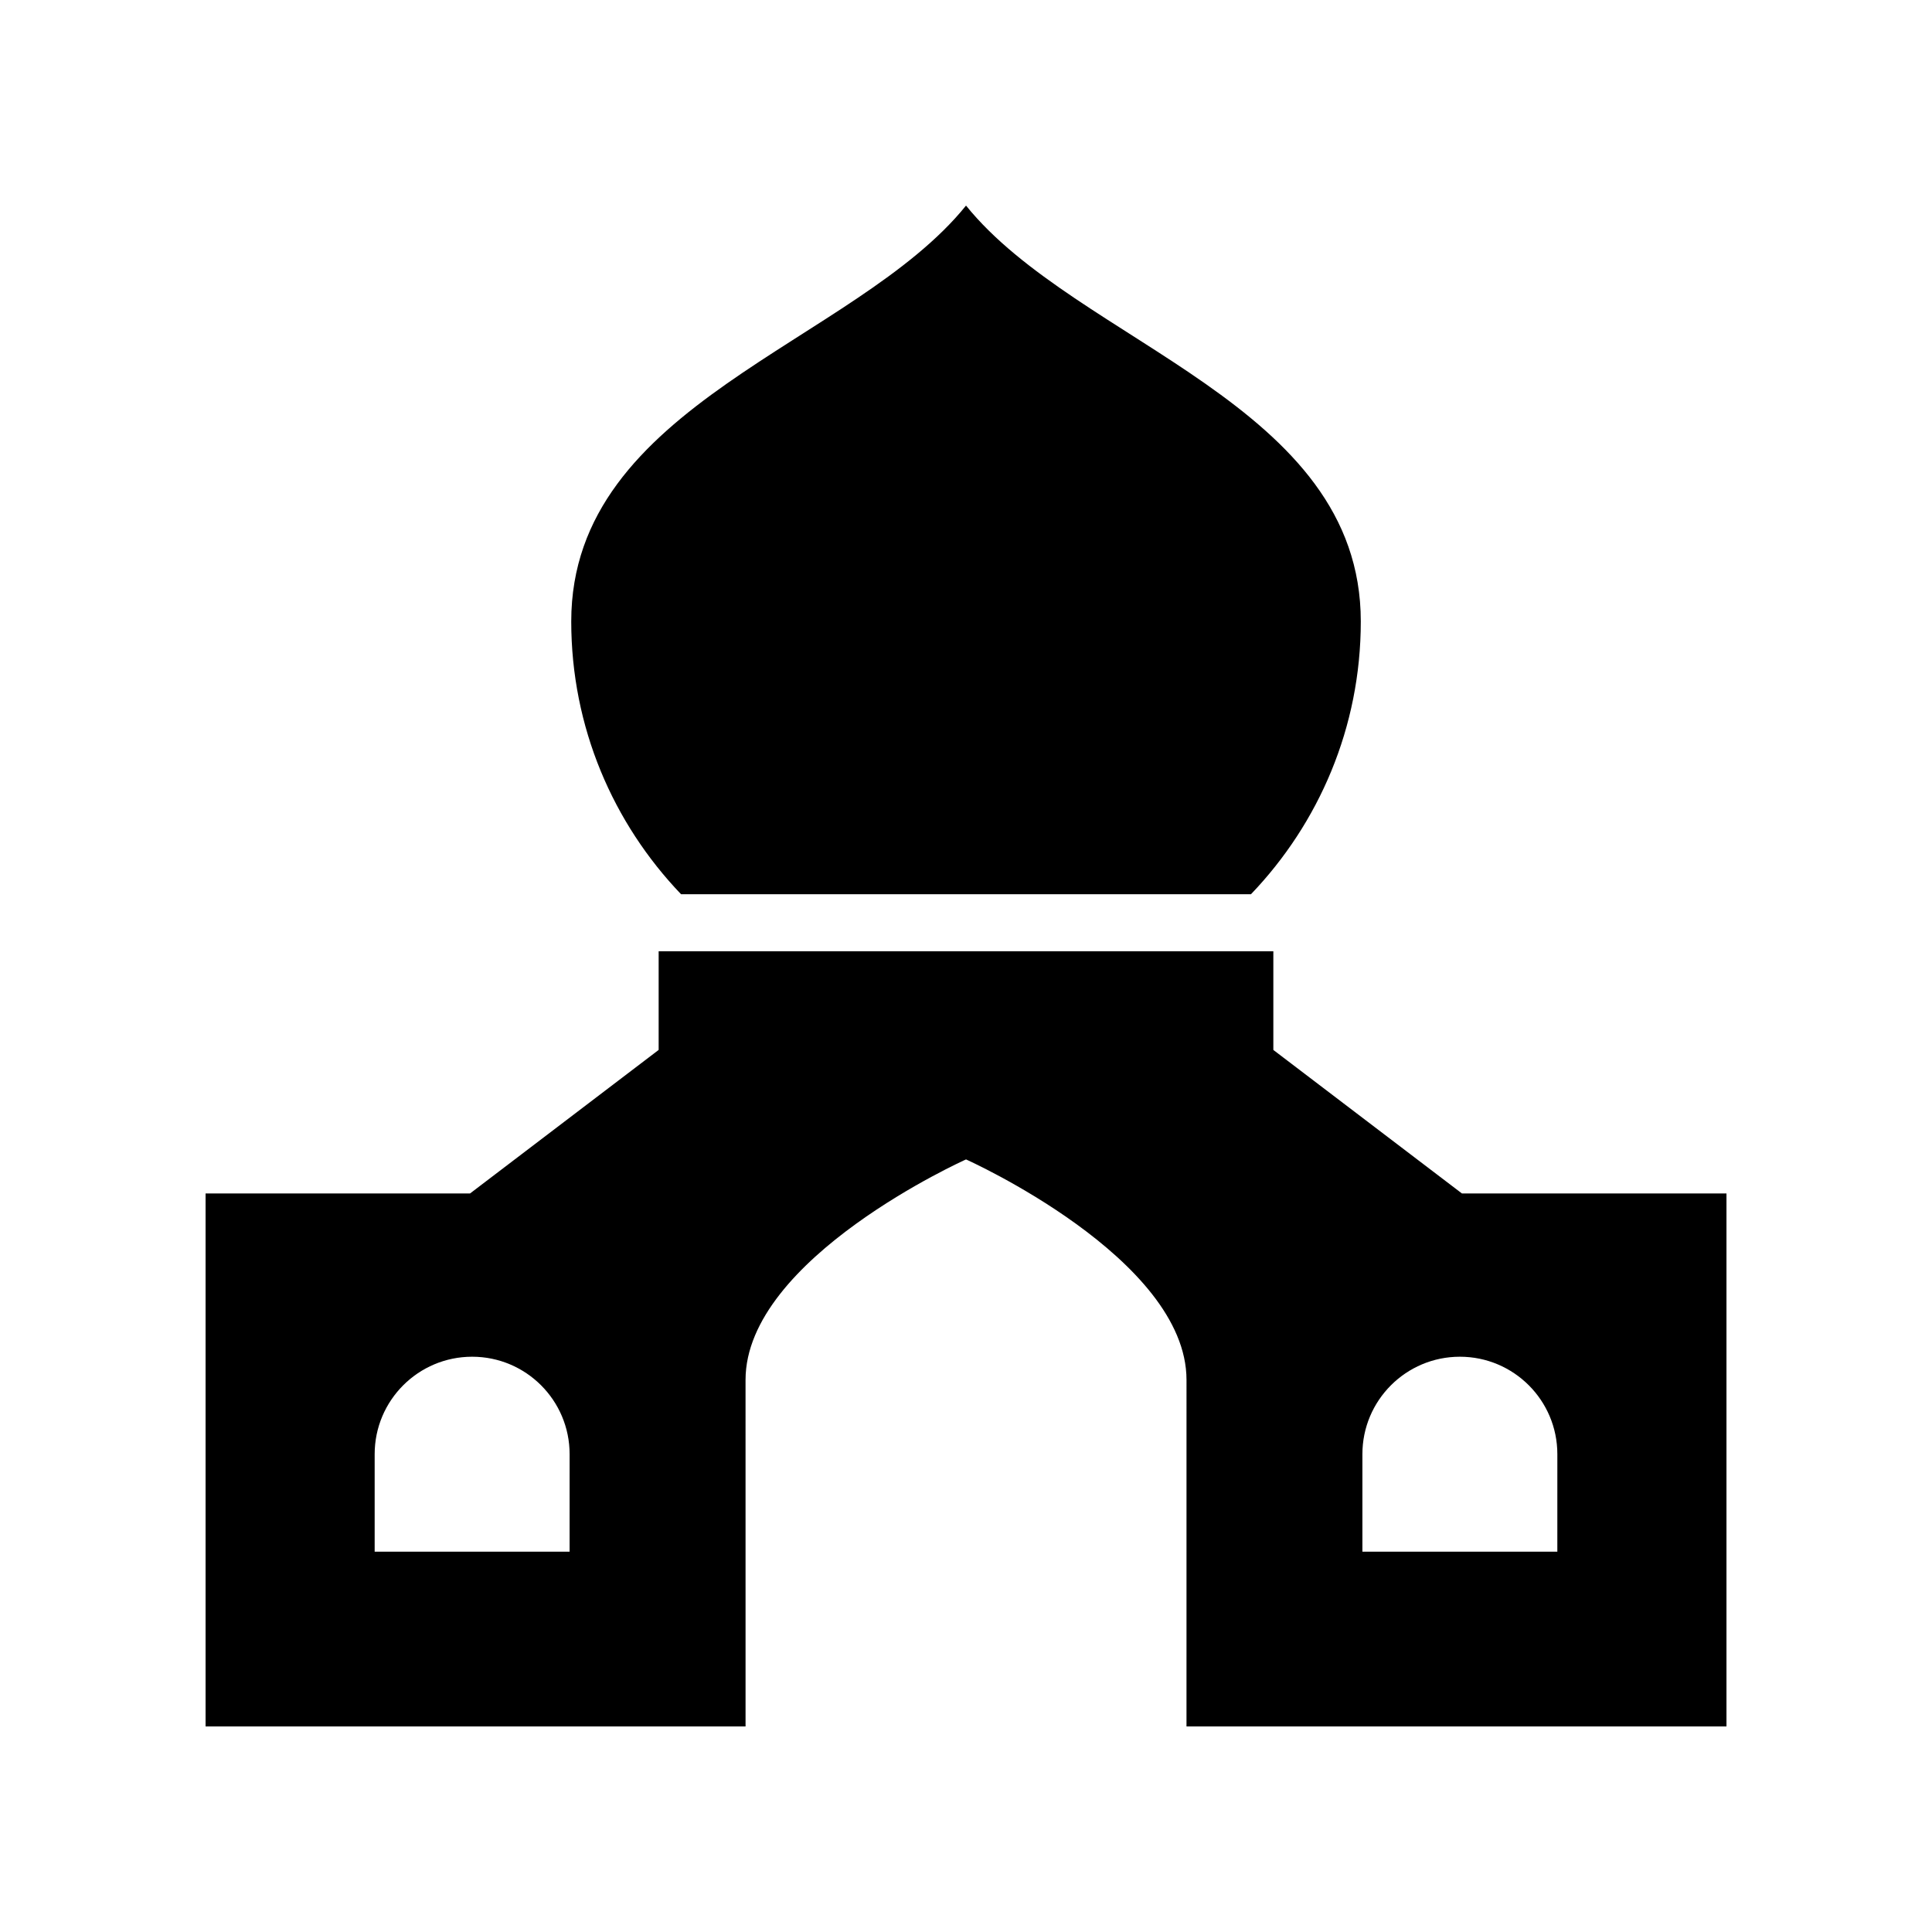
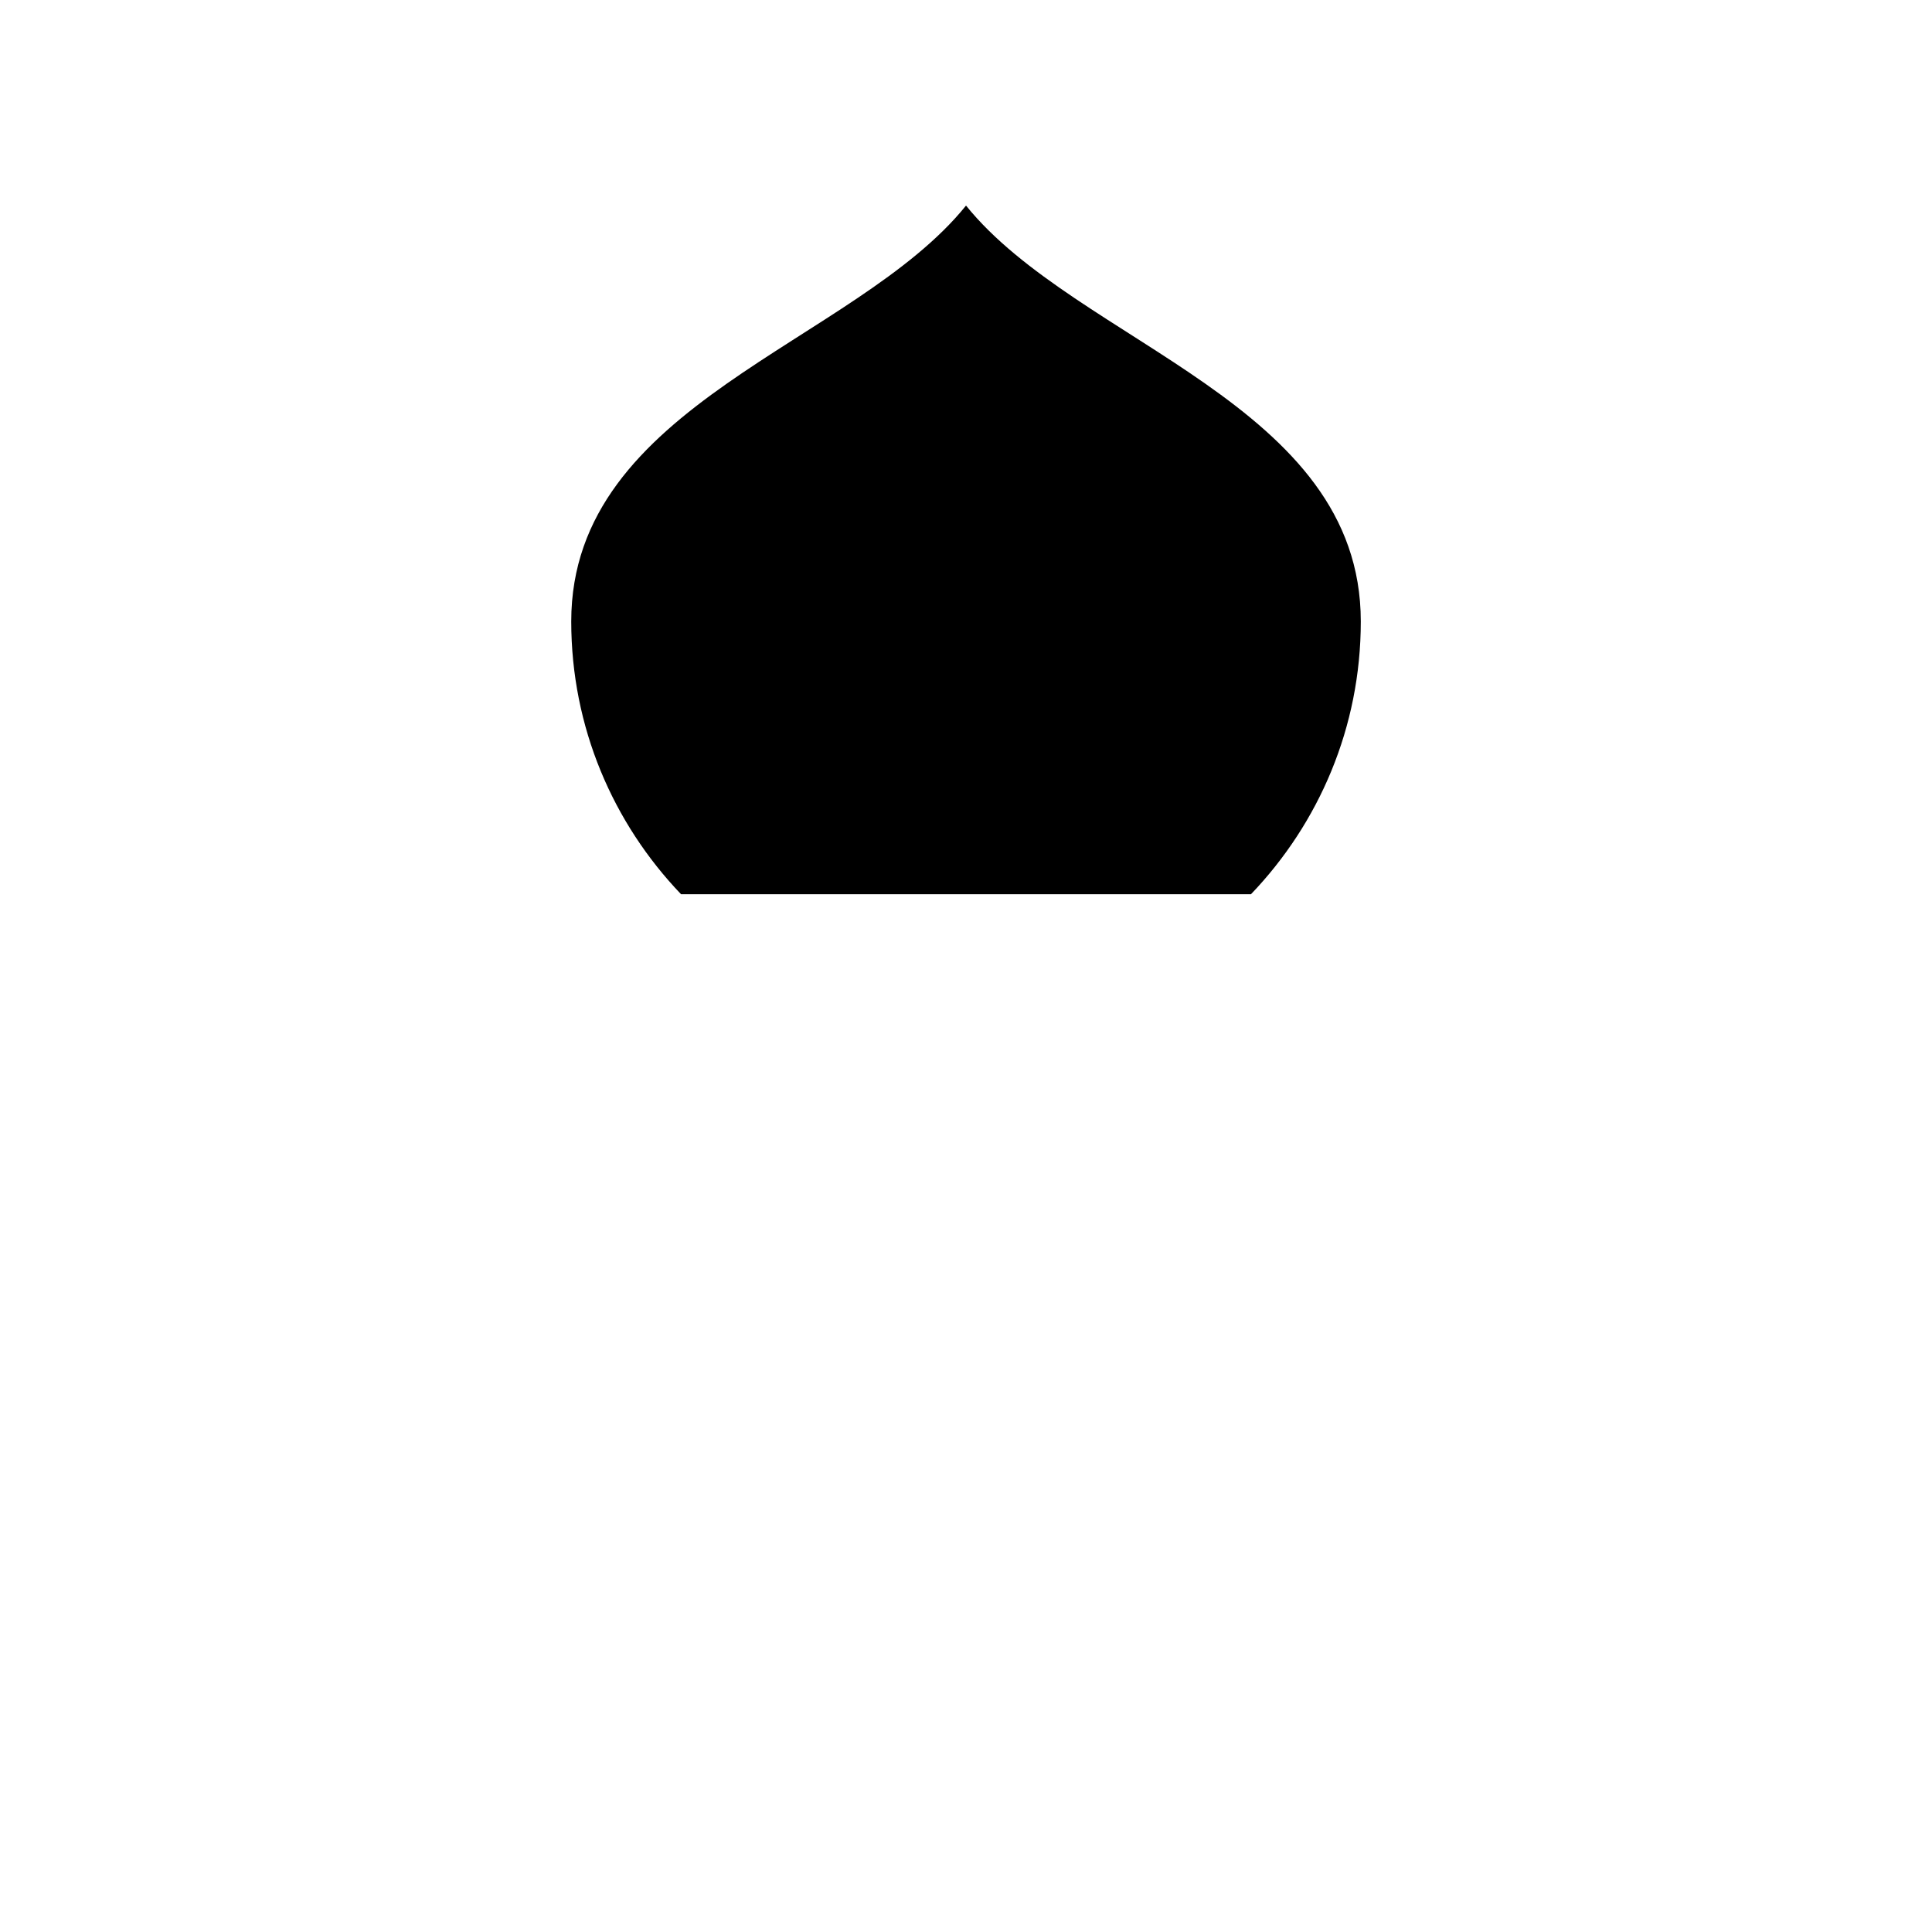
<svg xmlns="http://www.w3.org/2000/svg" fill="#000000" width="800px" height="800px" version="1.1" viewBox="144 144 512 512">
  <g>
    <path d="m475.52 380.98c17.992-18.789 29.105-44.219 29.105-72.289 0-57.781-75.07-73.566-104.62-110.21-29.555 36.648-104.62 52.43-104.62 110.21 0 28.07 11.113 53.5 29.105 72.289z" />
-     <path d="m531.43 460.28-49.98-38.035v-26.148l-162.9-0.004v26.148l-49.98 38.035-70.09 0.004v141.25h143.1l-0.004-91.84c0-32.27 58.43-58.43 58.43-58.43s58.43 26.16 58.43 58.43l-0.004 91.84h143.1v-141.25zm-236.48 94.93h-51.66v-25.832c0-14.266 11.566-25.832 25.832-25.832s25.832 11.566 25.832 25.832zm261.76 0h-51.66v-25.832c0-14.266 11.566-25.832 25.832-25.832s25.832 11.566 25.832 25.832z" />
  </g>
</svg>